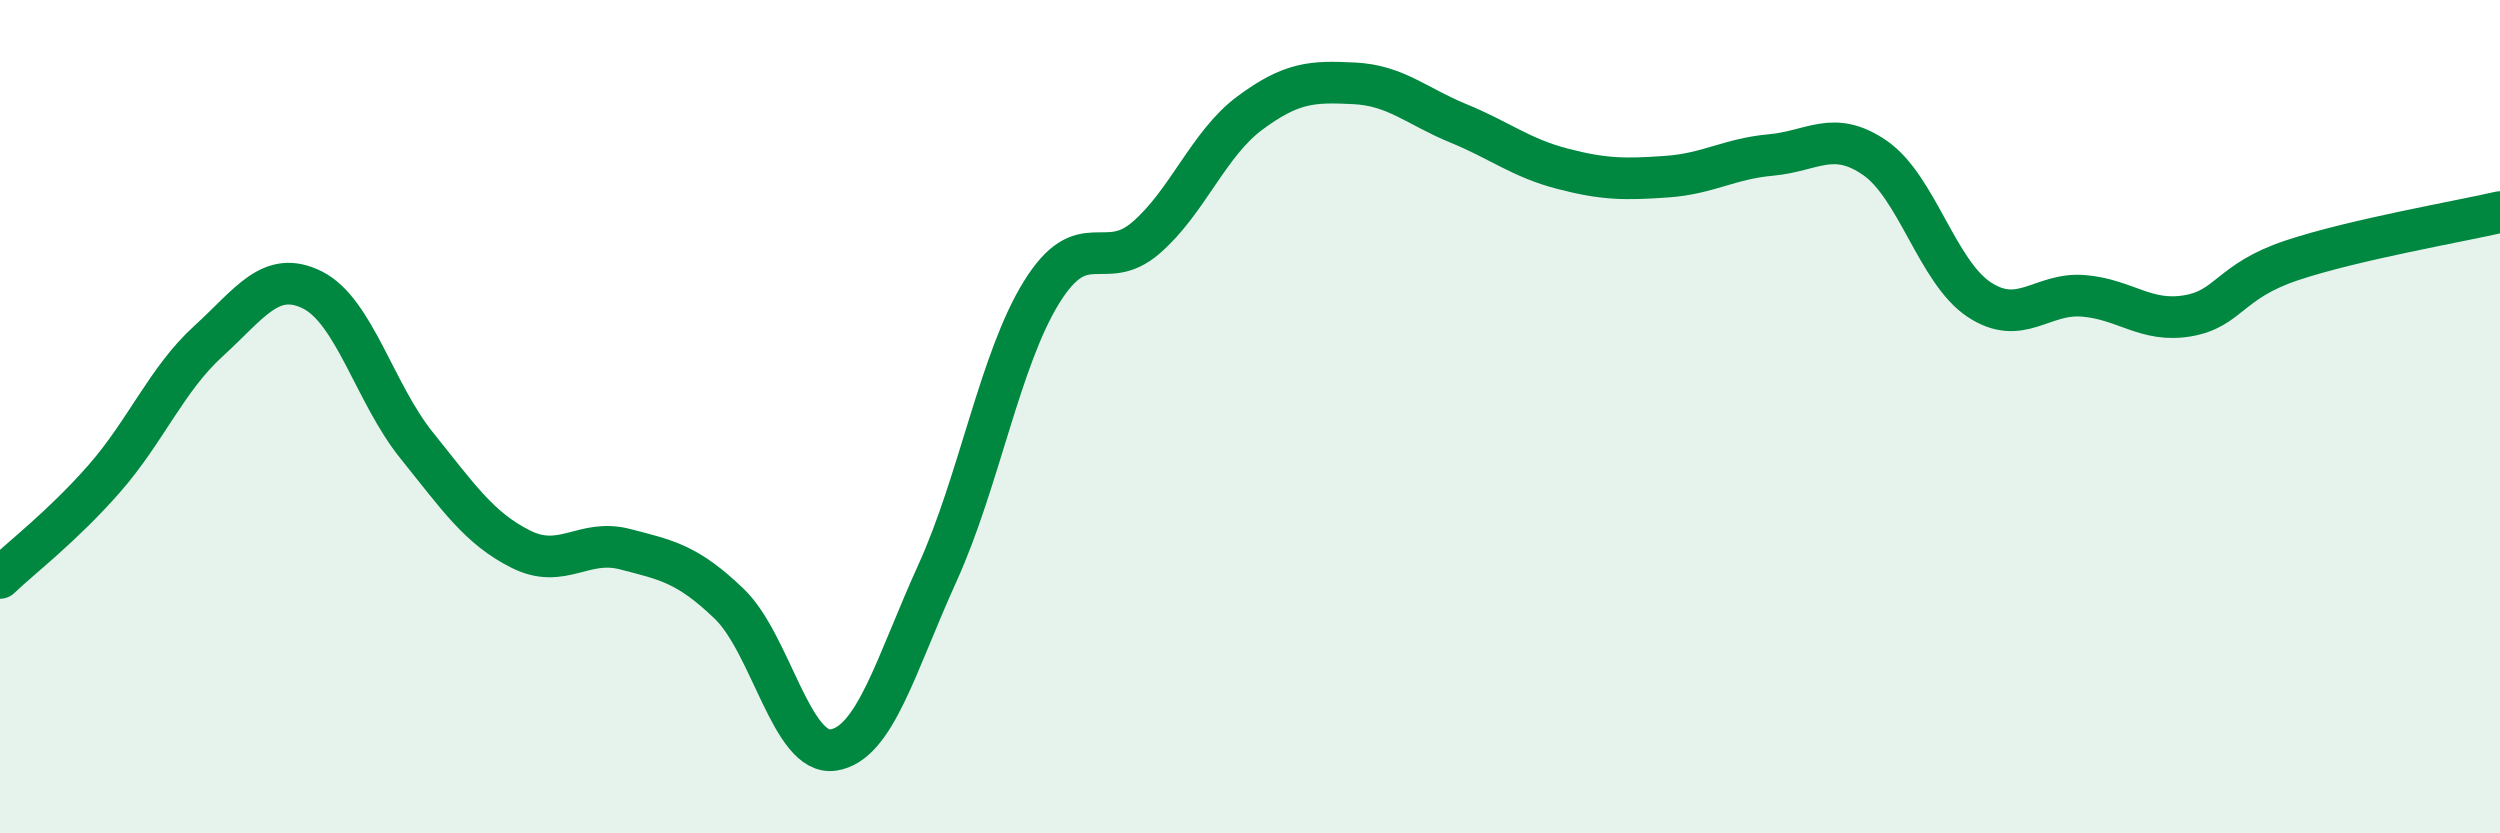
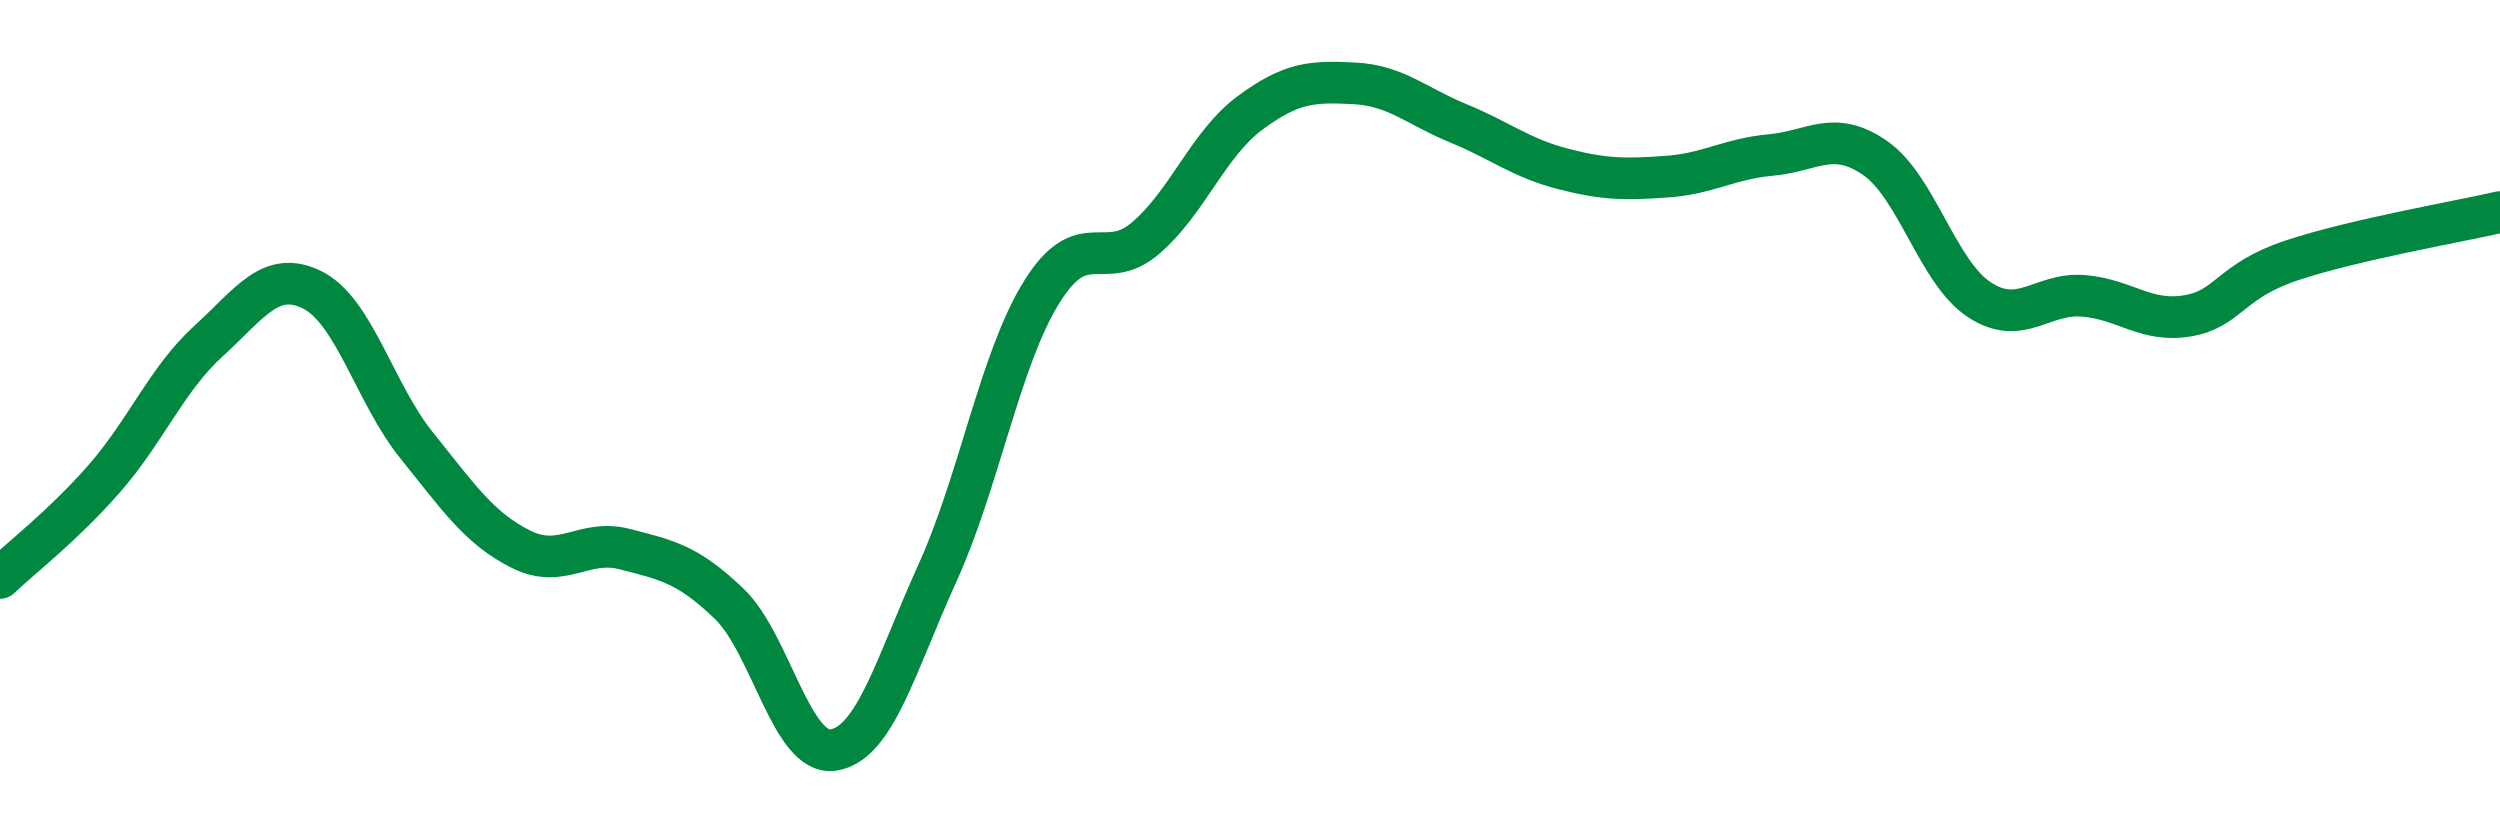
<svg xmlns="http://www.w3.org/2000/svg" width="60" height="20" viewBox="0 0 60 20">
-   <path d="M 0,13.87 C 0.5,13.39 1.5,12.63 2.5,11.49 C 3.5,10.35 4,9.1 5,8.19 C 6,7.28 6.5,6.46 7.5,6.96 C 8.5,7.46 9,9.45 10,10.69 C 11,11.93 11.5,12.68 12.5,13.18 C 13.5,13.68 14,12.92 15,13.18 C 16,13.44 16.5,13.53 17.5,14.49 C 18.5,15.45 19,18.15 20,18 C 21,17.85 21.5,15.95 22.5,13.75 C 23.5,11.55 24,8.62 25,7.01 C 26,5.4 26.5,6.57 27.5,5.71 C 28.5,4.85 29,3.45 30,2.71 C 31,1.97 31.5,1.95 32.5,2 C 33.5,2.05 34,2.55 35,2.96 C 36,3.37 36.5,3.79 37.5,4.05 C 38.5,4.31 39,4.31 40,4.24 C 41,4.17 41.5,3.81 42.5,3.72 C 43.5,3.63 44,3.1 45,3.79 C 46,4.48 46.5,6.53 47.5,7.19 C 48.5,7.85 49,7.02 50,7.1 C 51,7.18 51.5,7.75 52.5,7.58 C 53.5,7.41 53.5,6.75 55,6.25 C 56.5,5.75 59,5.32 60,5.09L60 20L0 20Z" fill="#008740" opacity="0.1" stroke-linecap="round" stroke-linejoin="round" />
  <path d="M 0,13.87 C 0.5,13.39 1.5,12.63 2.5,11.49 C 3.5,10.35 4,9.1 5,8.19 C 6,7.28 6.5,6.46 7.5,6.96 C 8.5,7.46 9,9.45 10,10.69 C 11,11.93 11.5,12.68 12.5,13.18 C 13.5,13.68 14,12.92 15,13.18 C 16,13.44 16.5,13.53 17.5,14.49 C 18.5,15.45 19,18.15 20,18 C 21,17.85 21.5,15.95 22.5,13.75 C 23.5,11.55 24,8.62 25,7.01 C 26,5.4 26.5,6.57 27.5,5.71 C 28.5,4.85 29,3.45 30,2.71 C 31,1.97 31.5,1.95 32.5,2 C 33.5,2.05 34,2.55 35,2.96 C 36,3.37 36.5,3.79 37.5,4.05 C 38.5,4.31 39,4.31 40,4.24 C 41,4.17 41.5,3.81 42.5,3.72 C 43.5,3.63 44,3.1 45,3.79 C 46,4.48 46.5,6.53 47.5,7.19 C 48.5,7.85 49,7.02 50,7.1 C 51,7.18 51.5,7.75 52.5,7.58 C 53.5,7.41 53.5,6.75 55,6.25 C 56.5,5.75 59,5.32 60,5.09" stroke="#008740" stroke-width="1" fill="none" stroke-linecap="round" stroke-linejoin="round" />
</svg>